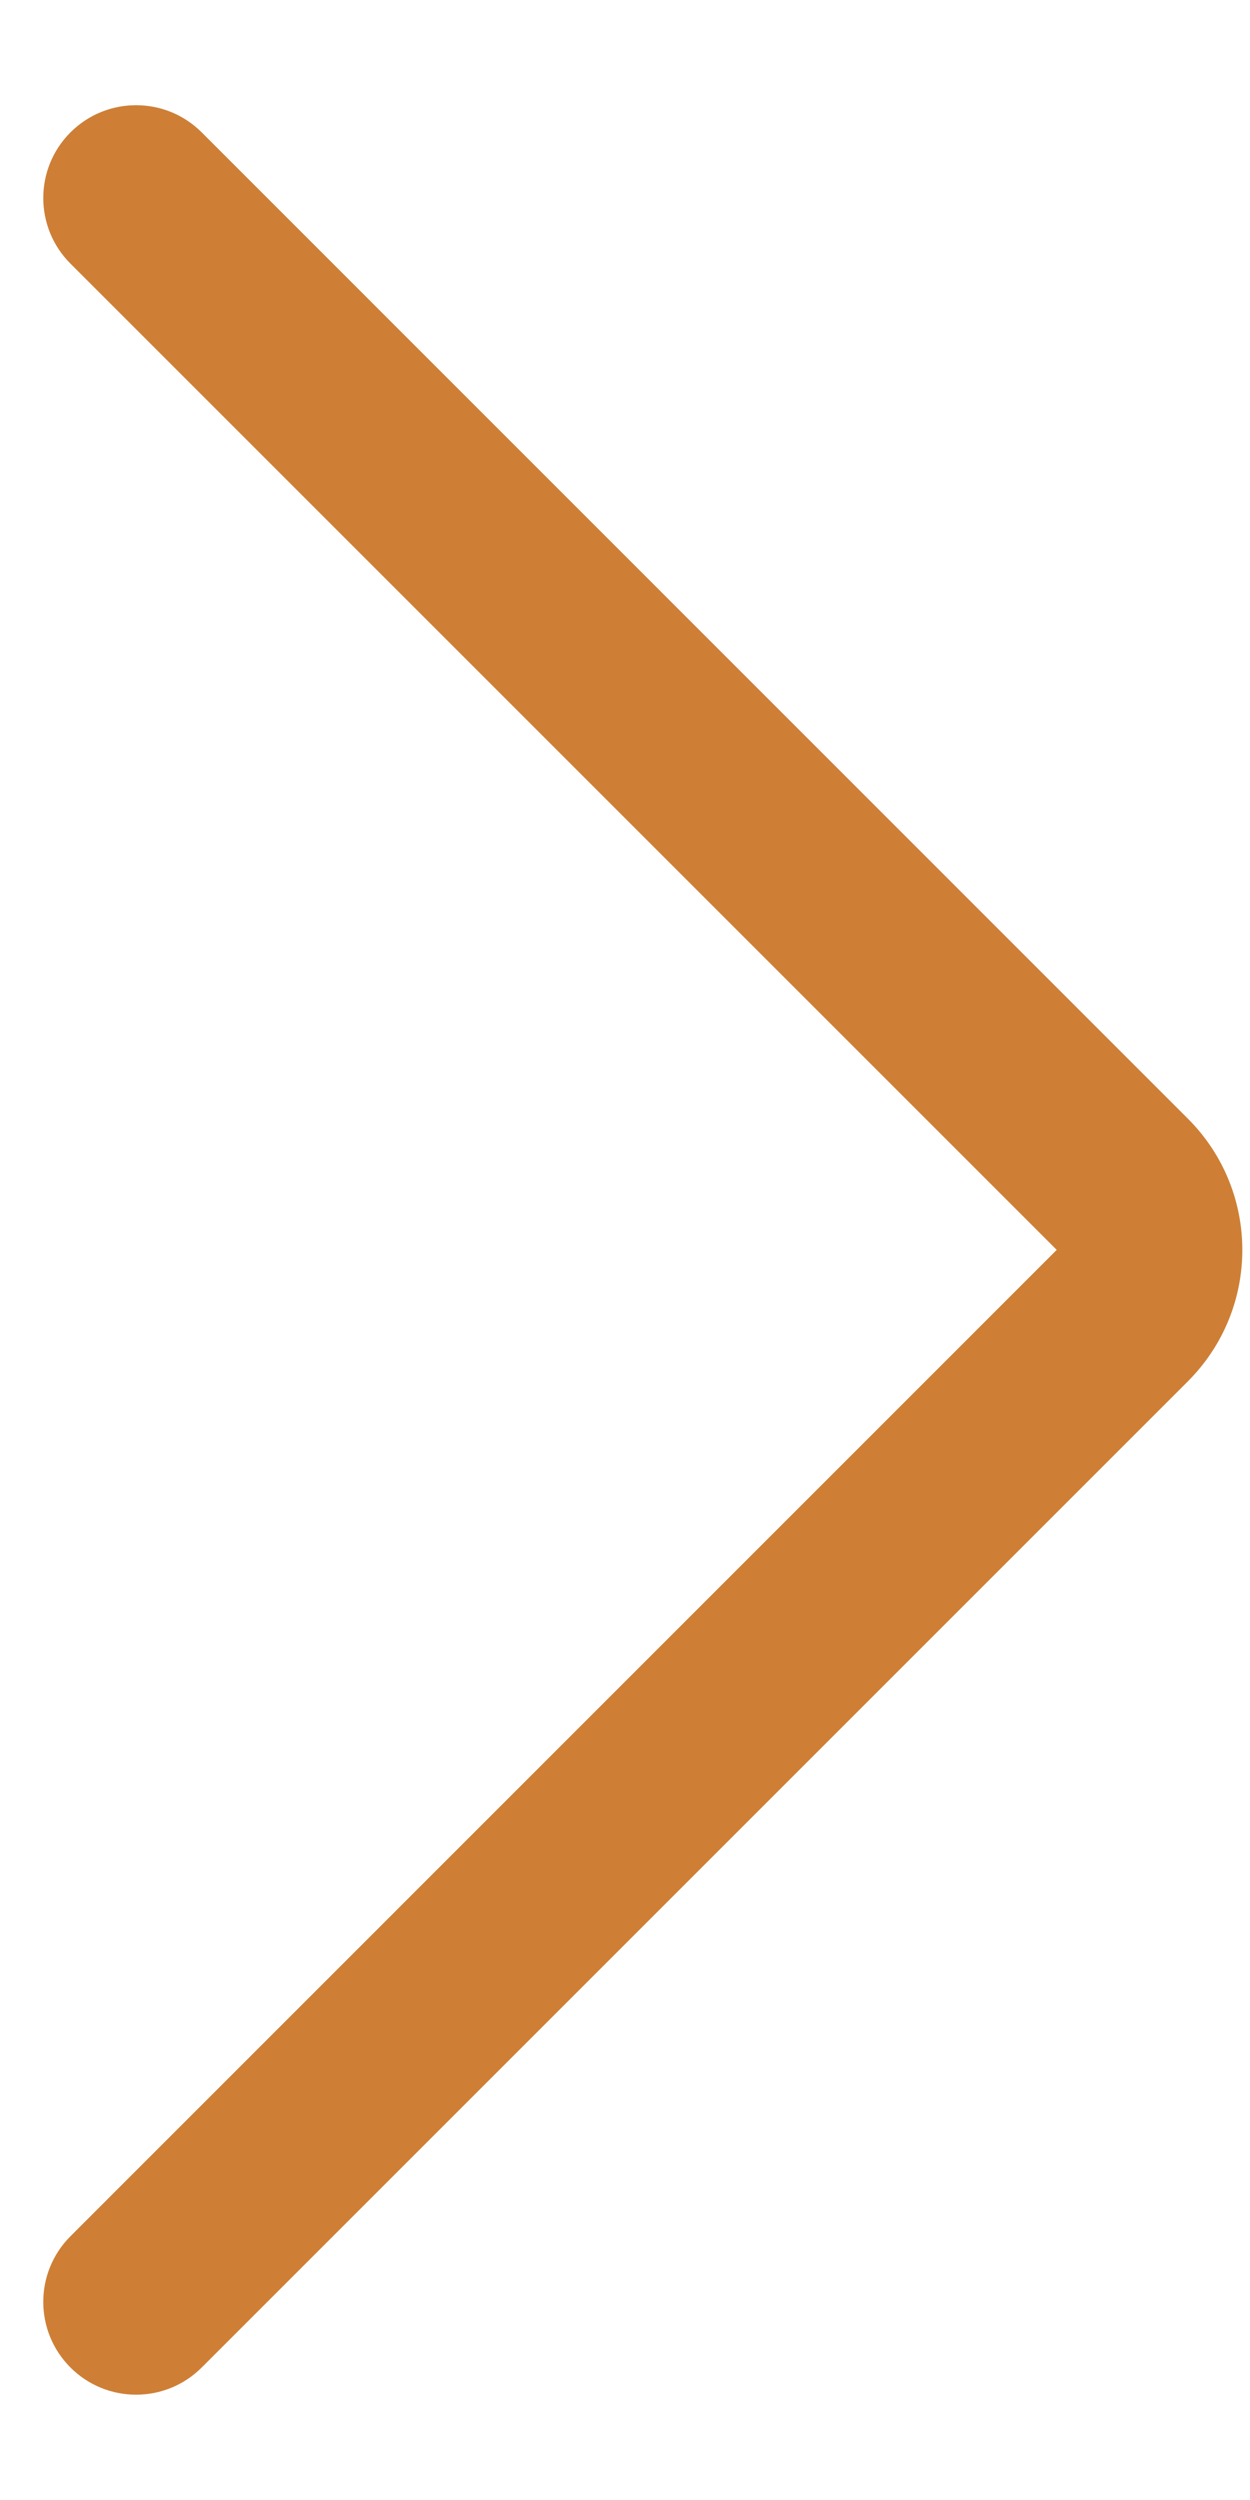
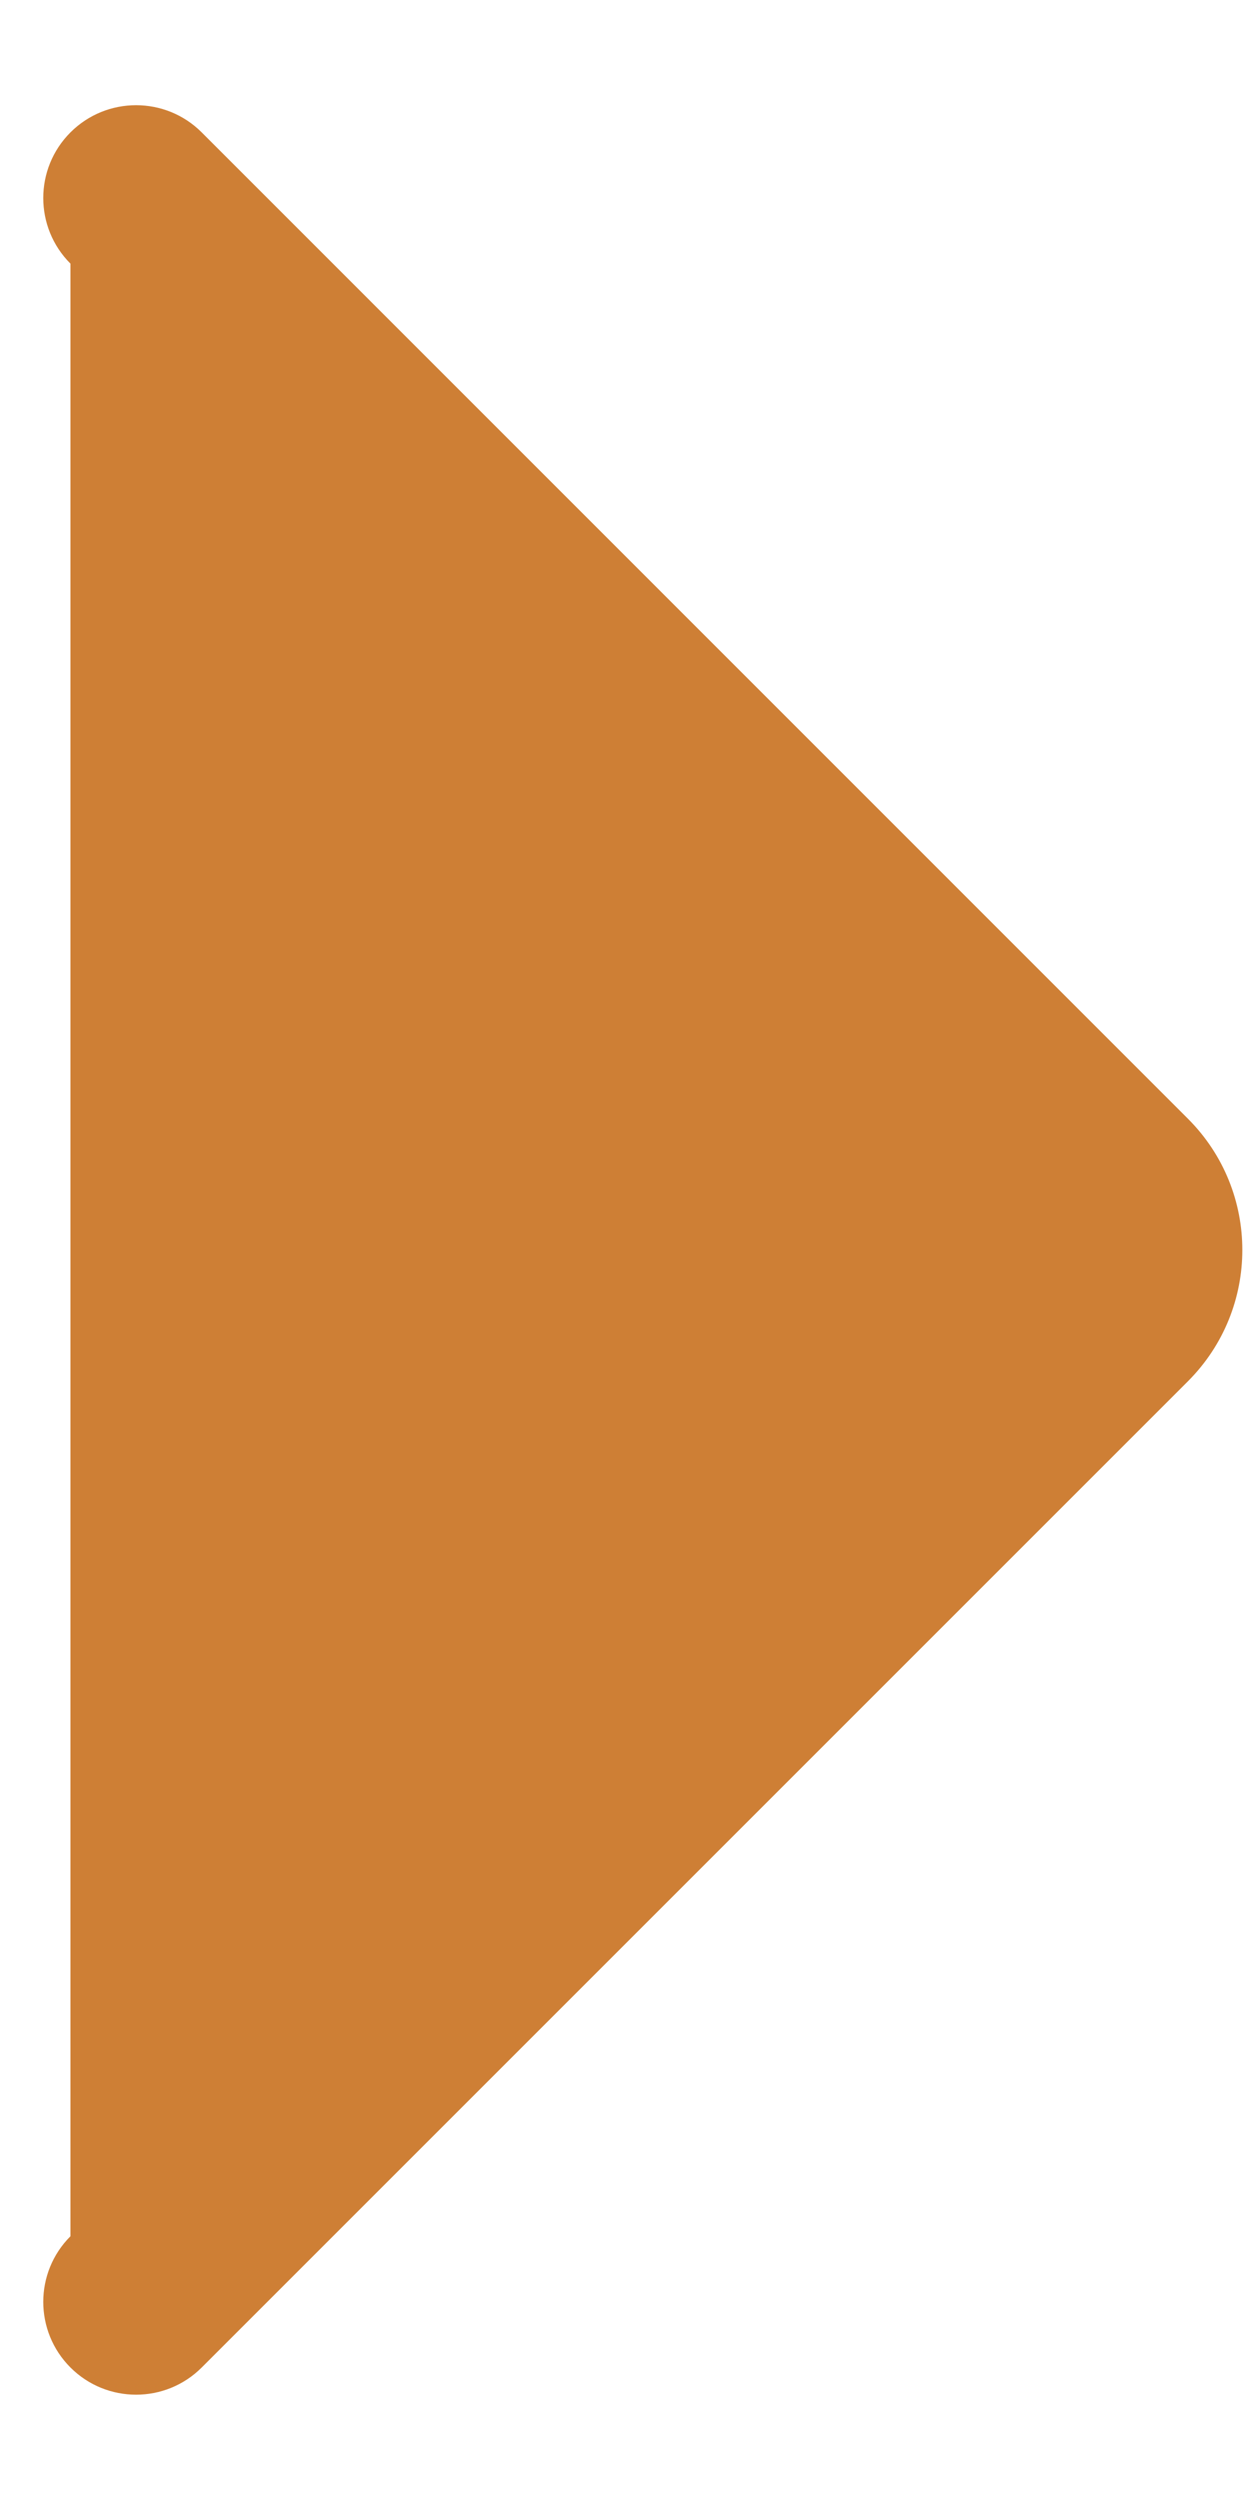
<svg xmlns="http://www.w3.org/2000/svg" width="11" height="22" viewBox="0 0 11 22" fill="none">
-   <path fill-rule="evenodd" clip-rule="evenodd" d="M0.62 20.834C0.301 20.515 0.301 19.998 0.62 19.679L9.299 10.999L0.62 2.32C0.301 2.001 0.301 1.484 0.62 1.165C0.939 0.846 1.456 0.846 1.775 1.165L10.454 9.845C11.092 10.483 11.092 11.516 10.454 12.155L1.775 20.834C1.456 21.153 0.939 21.153 0.62 20.834Z" fill="#CE7F35" />
+   <path fill-rule="evenodd" clip-rule="evenodd" d="M0.62 20.834C0.301 20.515 0.301 19.998 0.62 19.679L0.62 2.32C0.301 2.001 0.301 1.484 0.62 1.165C0.939 0.846 1.456 0.846 1.775 1.165L10.454 9.845C11.092 10.483 11.092 11.516 10.454 12.155L1.775 20.834C1.456 21.153 0.939 21.153 0.62 20.834Z" fill="#CE7F35" />
</svg>